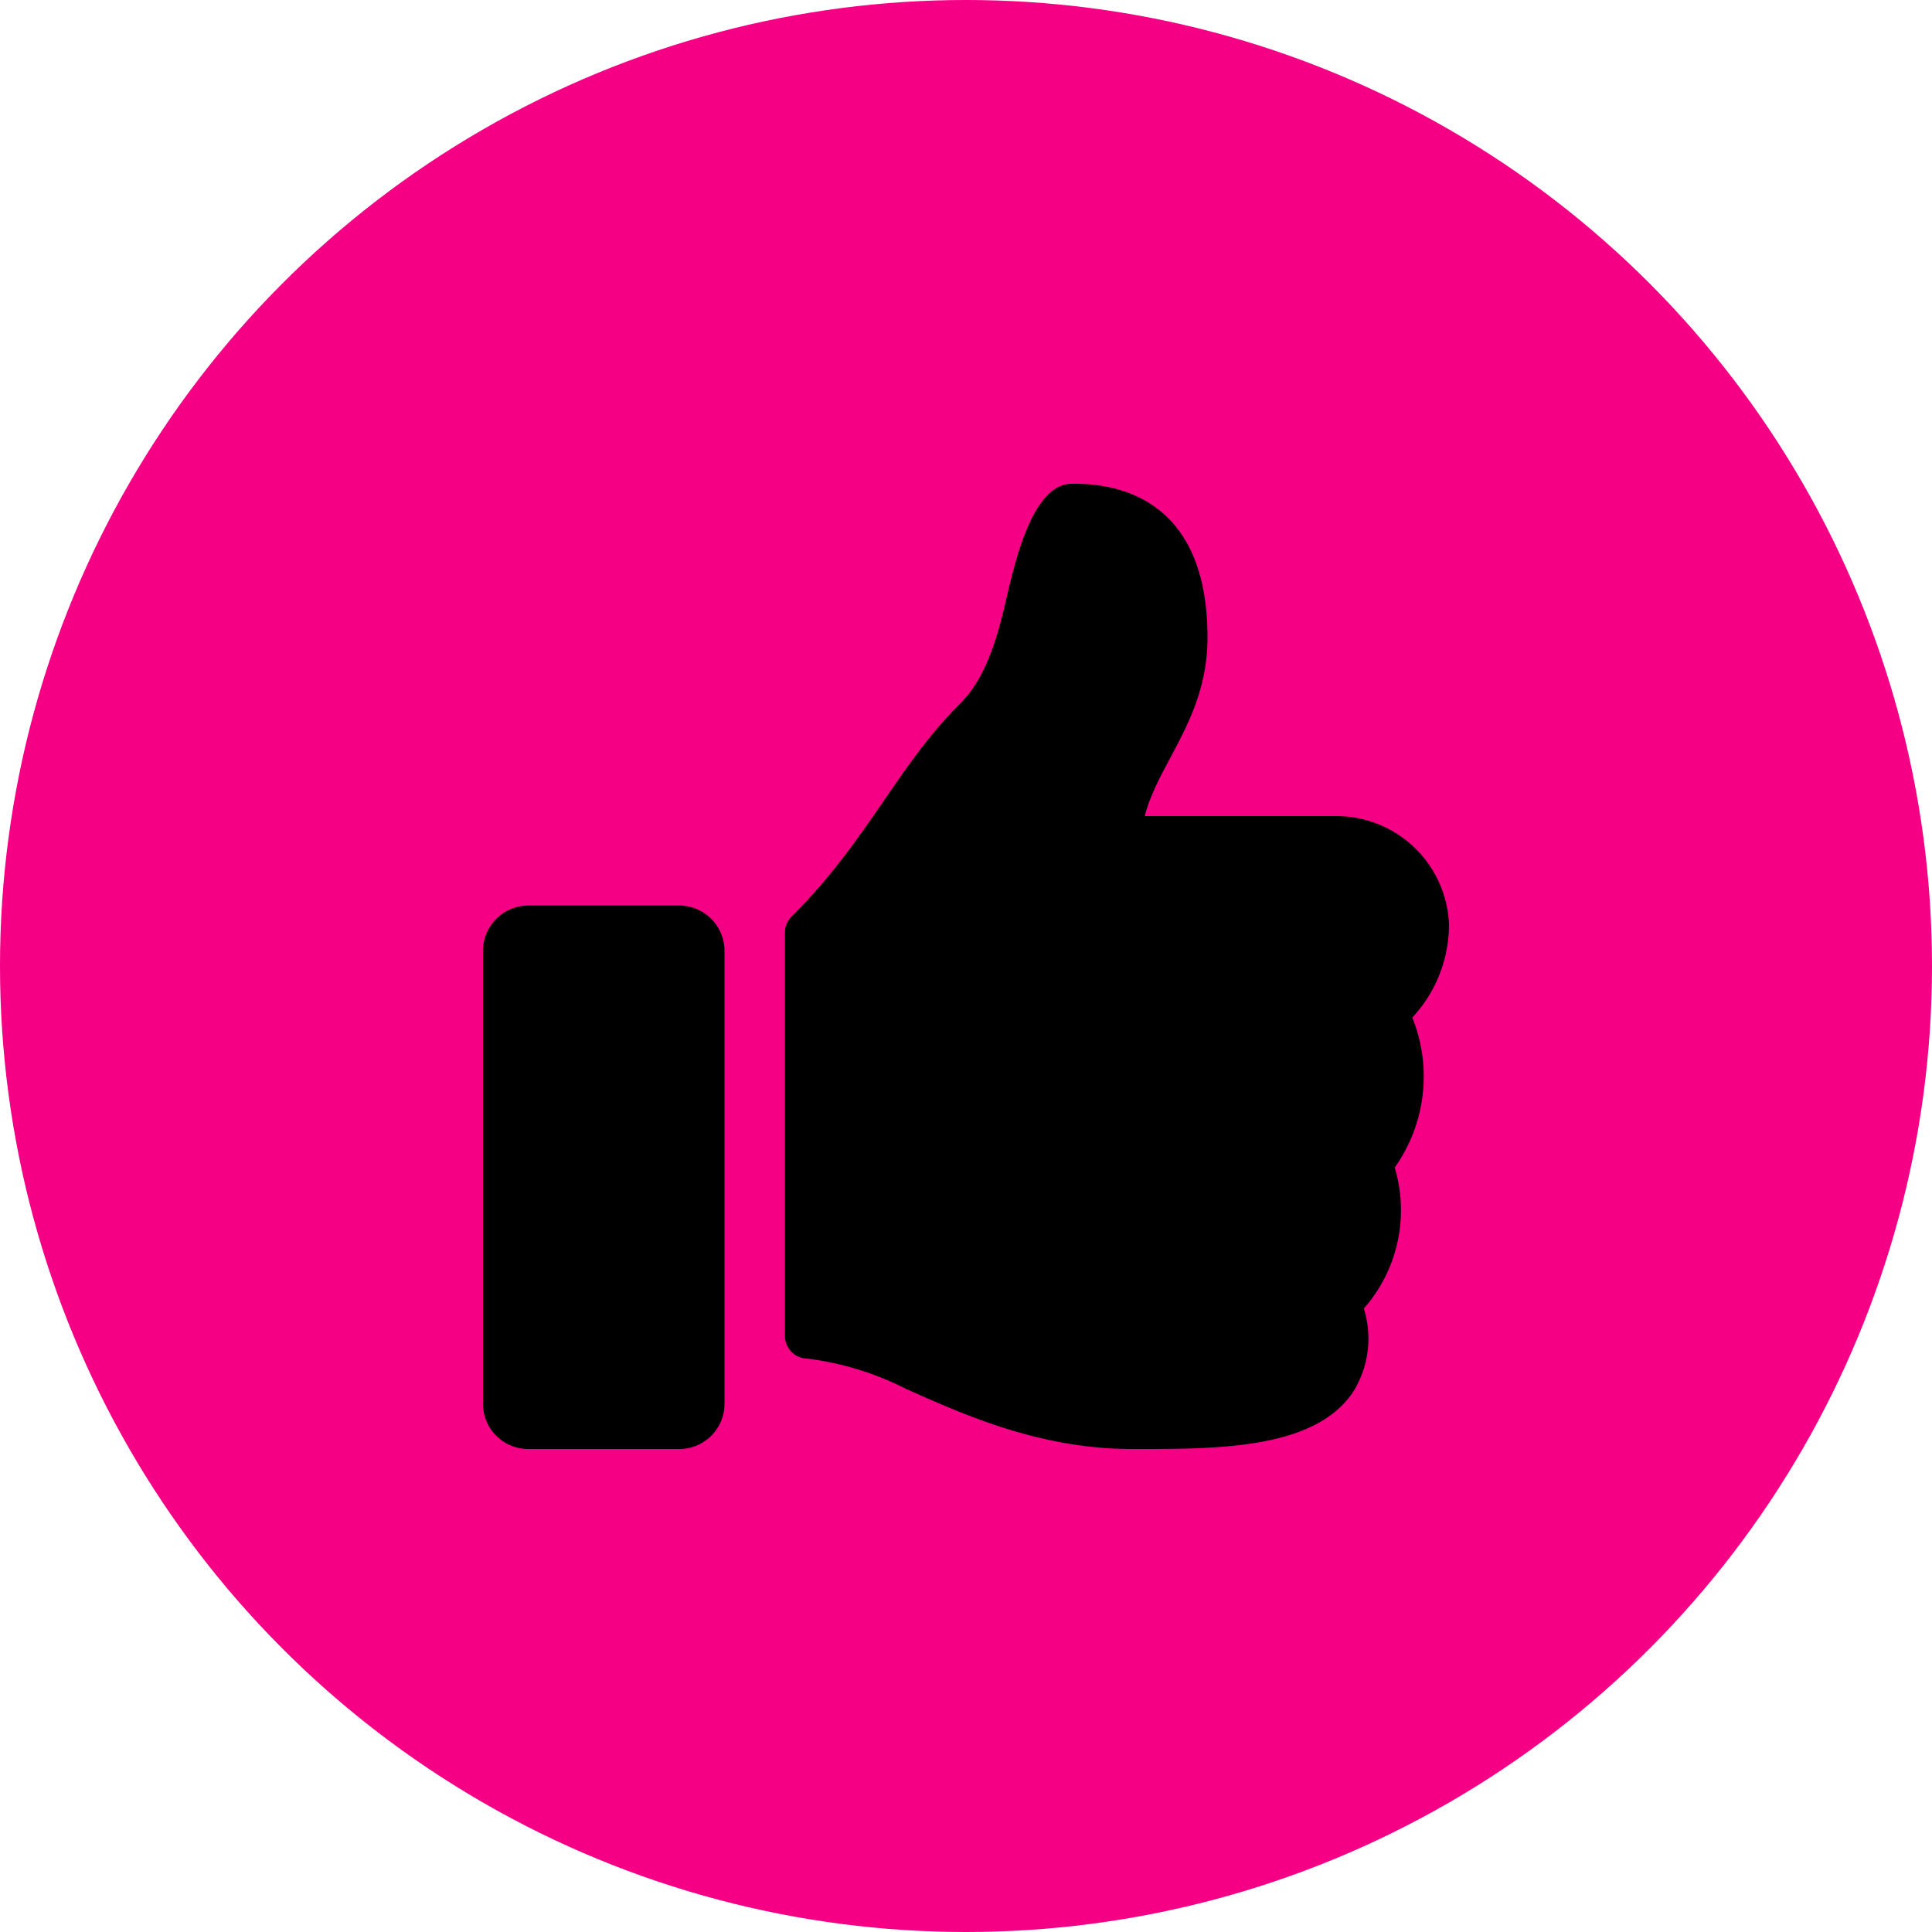
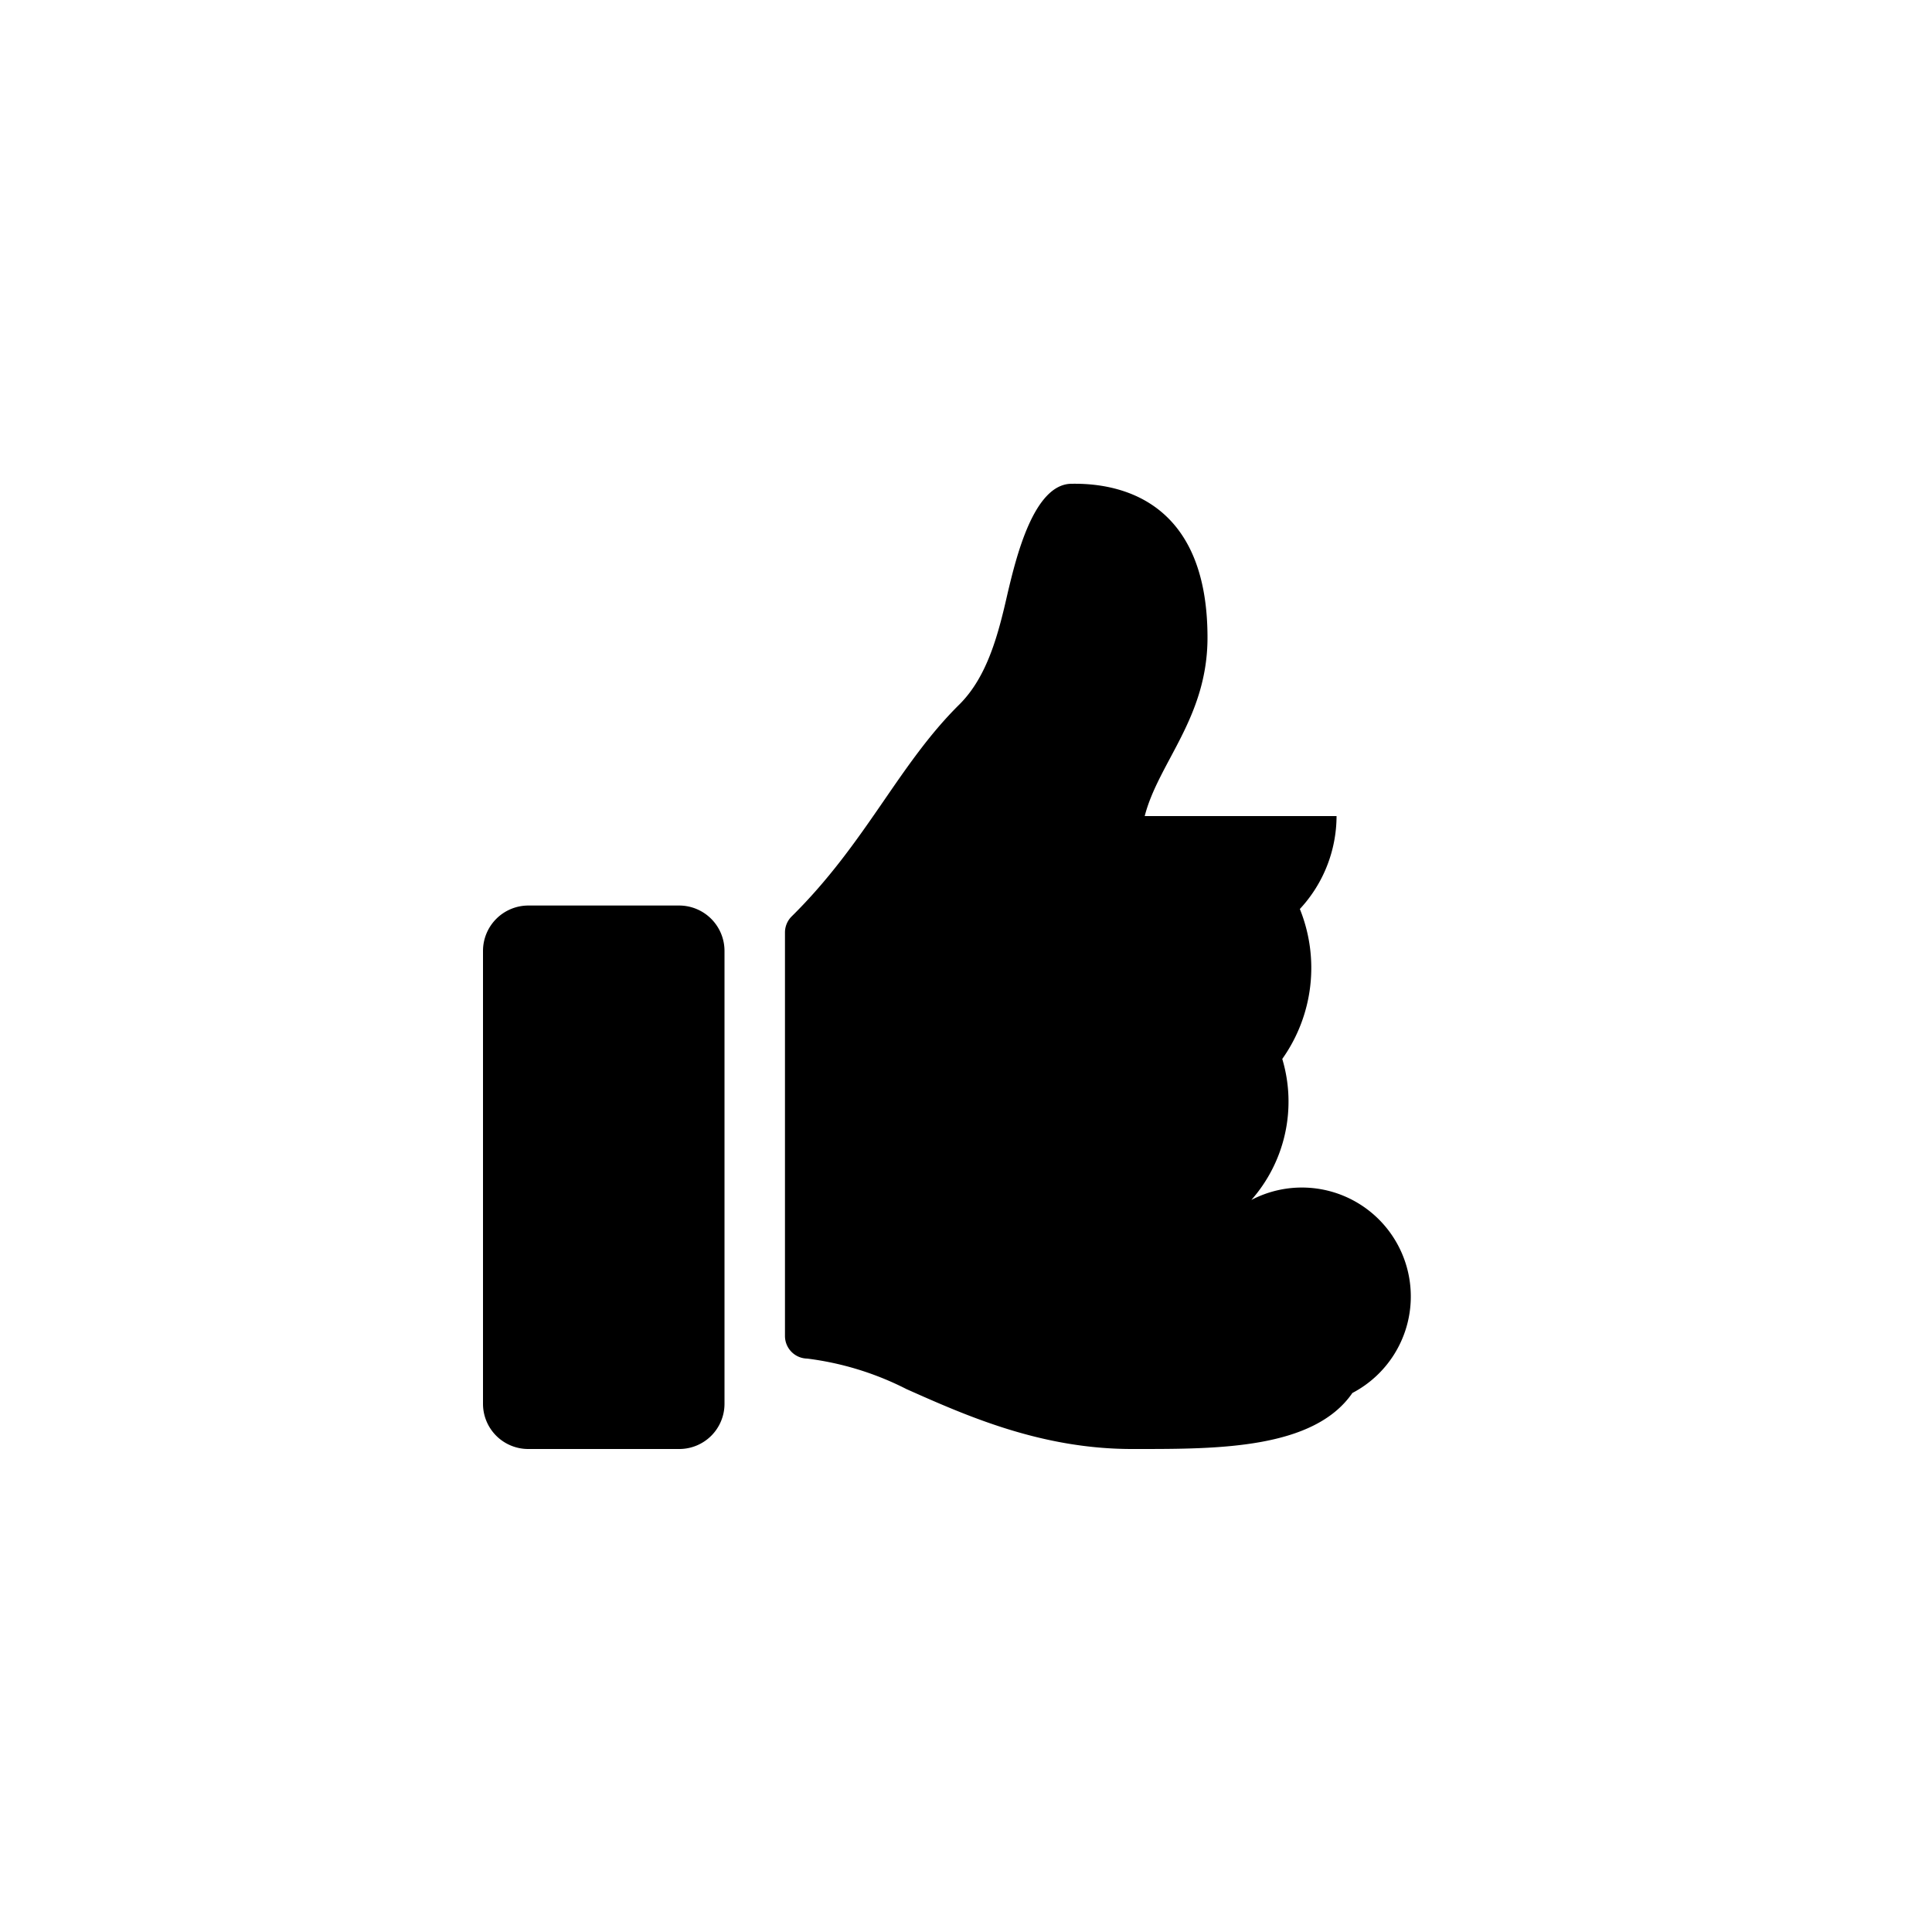
<svg xmlns="http://www.w3.org/2000/svg" id="Layer_1" data-name="Layer 1" viewBox="0 0 100 100">
  <defs>
    <style>.cls-1{fill:#f50084;}</style>
  </defs>
-   <circle class="cls-1" cx="50" cy="50" r="50" />
-   <path d="M35.16,46.87H27.34A2.35,2.35,0,0,0,25,49.22V72.66A2.34,2.34,0,0,0,27.34,75h7.82a2.34,2.34,0,0,0,2.34-2.34V49.22A2.35,2.35,0,0,0,35.16,46.87ZM62.5,33c0,4.15-2.54,6.47-3.25,9.24h9.93A5.84,5.84,0,0,1,75,47.86a7.09,7.09,0,0,1-1.9,4.81h0a8.14,8.14,0,0,1-.91,7.76,7.7,7.7,0,0,1-1.6,7.3A5.19,5.19,0,0,1,70,72.1C68,75,63.05,75,58.87,75h-.28c-4.71,0-8.57-1.72-11.67-3.1a15.53,15.53,0,0,0-5.14-1.58,1.17,1.17,0,0,1-1.15-1.17V48.27a1.17,1.17,0,0,1,.34-.83c3.87-3.82,5.53-7.87,8.71-11,1.44-1.45,2-3.64,2.48-5.76.43-1.8,1.34-5.64,3.31-5.64C57.81,25,62.5,25.78,62.5,33Z" />
+   <path d="M35.16,46.87H27.34A2.35,2.35,0,0,0,25,49.22V72.66A2.34,2.34,0,0,0,27.34,75h7.82a2.34,2.34,0,0,0,2.34-2.34V49.22A2.35,2.35,0,0,0,35.16,46.87ZM62.5,33c0,4.15-2.54,6.47-3.25,9.24h9.93a7.09,7.09,0,0,1-1.9,4.81h0a8.14,8.14,0,0,1-.91,7.76,7.7,7.7,0,0,1-1.6,7.3A5.19,5.19,0,0,1,70,72.1C68,75,63.05,75,58.87,75h-.28c-4.71,0-8.57-1.72-11.67-3.1a15.53,15.53,0,0,0-5.14-1.58,1.17,1.17,0,0,1-1.15-1.17V48.27a1.17,1.17,0,0,1,.34-.83c3.87-3.82,5.53-7.87,8.71-11,1.44-1.45,2-3.64,2.48-5.76.43-1.8,1.34-5.64,3.31-5.64C57.81,25,62.5,25.78,62.5,33Z" />
</svg>